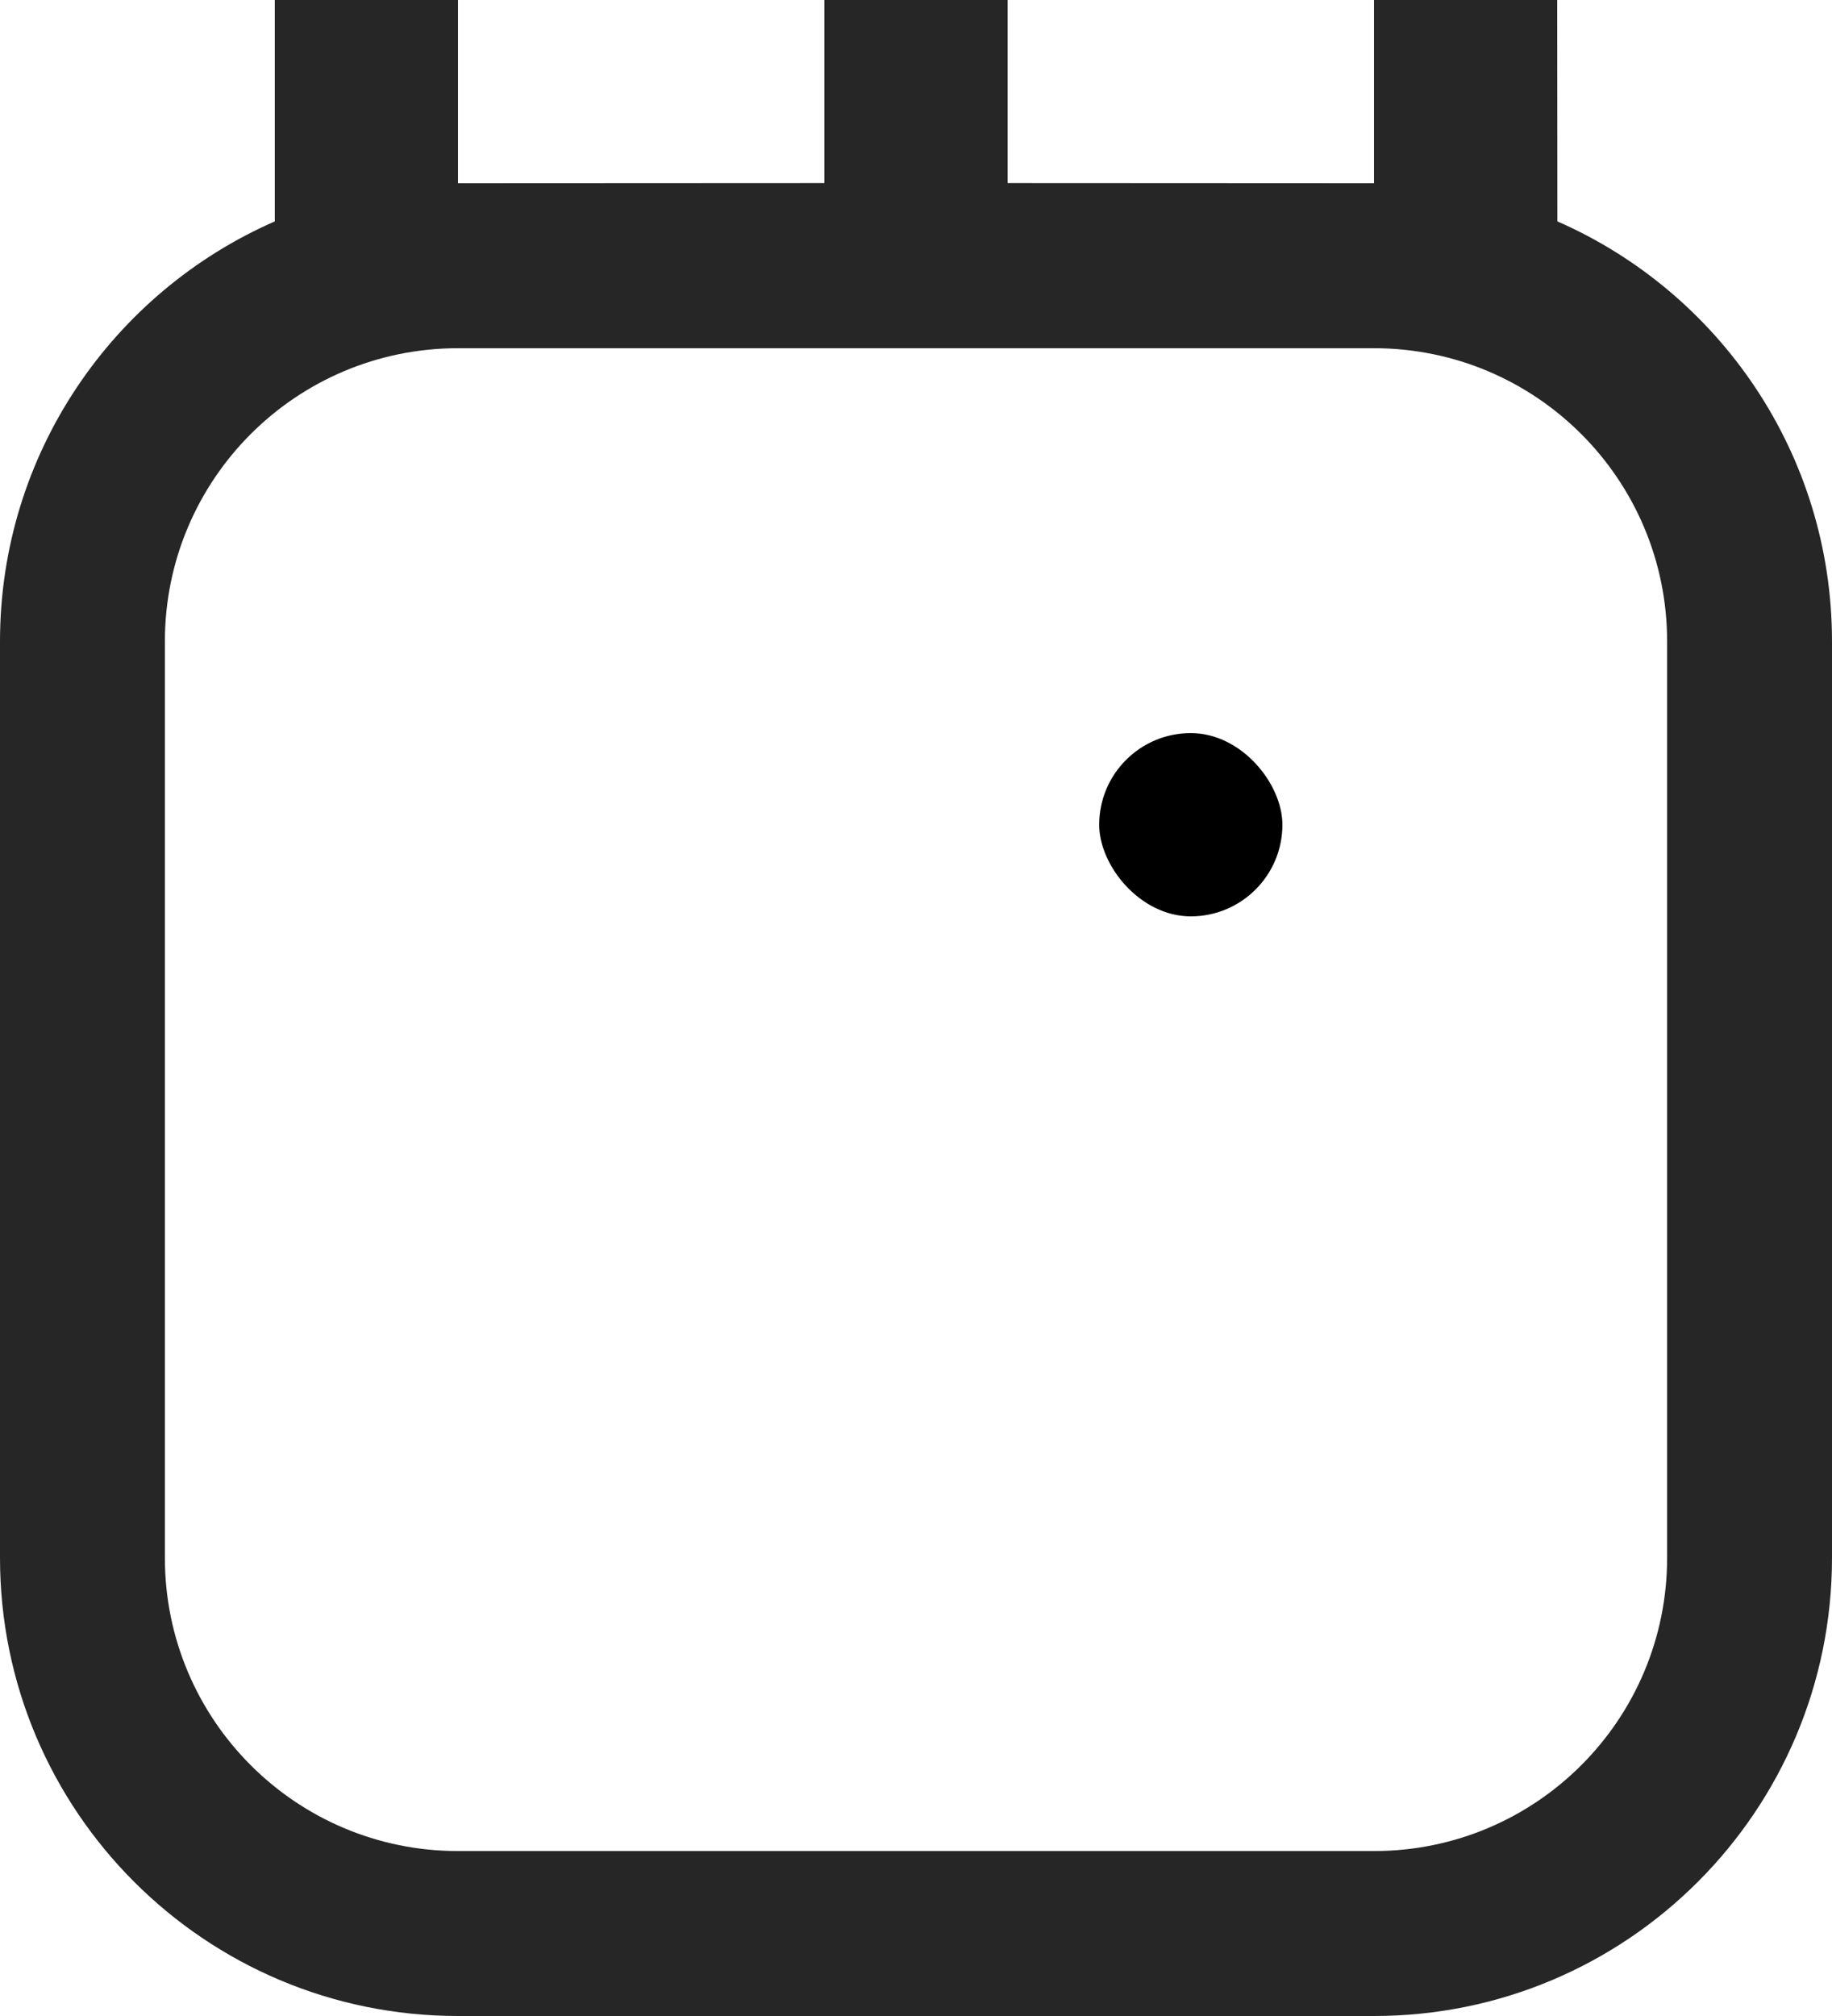
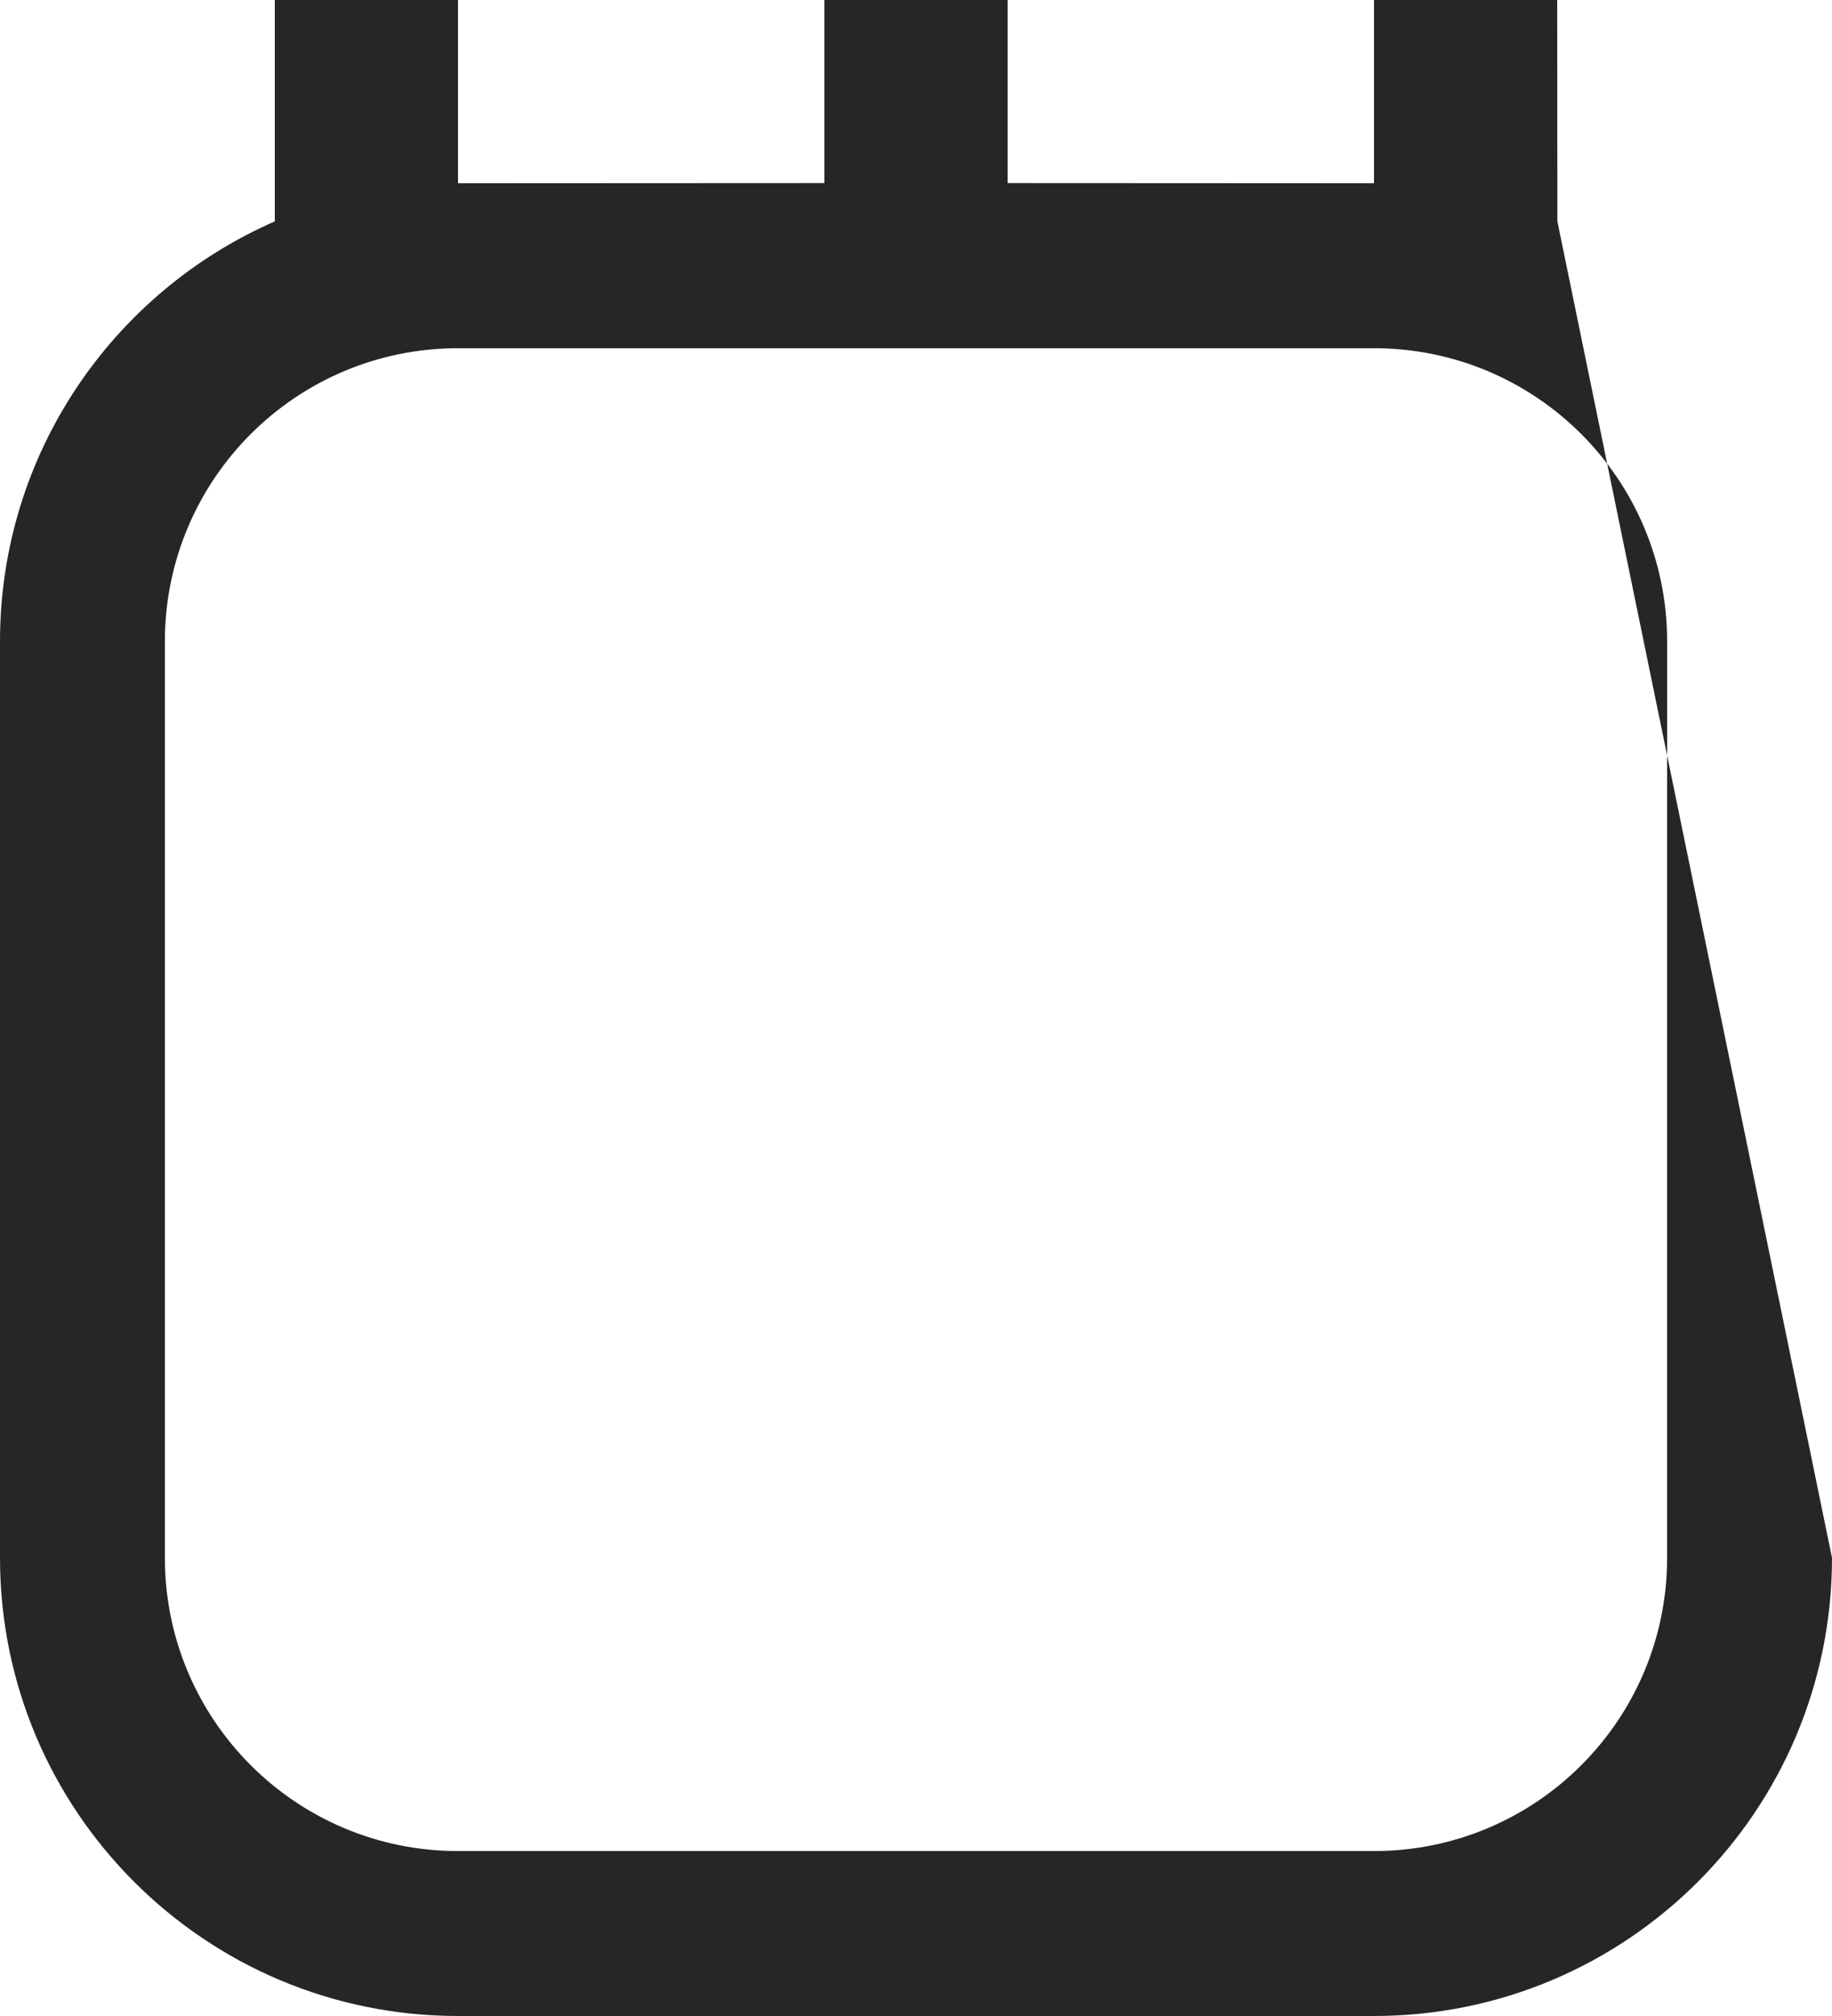
<svg xmlns="http://www.w3.org/2000/svg" width="10px" height="11px" viewBox="0 0 10 11" version="1.1">
  <title>1A1F9F54-7B41-42C1-A48B-28D0034BCF4D@1.50x</title>
  <g id="Doctor-Sub-Speciality" stroke="none" stroke-width="1" fill="none" fill-rule="evenodd">
    <g id="Speciality-page_experiment-5.1-Copy-5" transform="translate(-34, -1031)" fill-rule="nonzero">
      <g id="Group-4" transform="translate(34, 1031)">
-         <path d="M2.5,1.9 C1.616,1.9 0.9,2.616 0.9,3.5 L0.9,8.5 C0.9,9.384 1.616,10.1 2.5,10.1 L7.5,10.1 C8.384,10.1 9.1,9.384 9.1,8.5 L9.1,3.5 C9.1,2.616 8.384,1.9 7.5,1.9 L2.5,1.9 Z M2.5,0 L2.5,1 L2.5,1 L4.5,0.999 L4.5,0 L5.5,0 L5.5,0.999 L7.5,1 L7.5,0 L8.5,0 L8.501,1.208 C9.383,1.594 10,2.475 10,3.5 L10,8.5 C10,9.881 8.881,11 7.5,11 L2.5,11 C1.119,11 0,9.881 0,8.5 L0,3.5 C0,2.475 0.617,1.594 1.5,1.208 L1.5,0 L2.5,0 Z" id="Combined-Shape-Copy-61" fill="#262626" />
-         <rect id="Combined-Shape-Copy-62" fill="#000000" x="6" y="4" width="1" height="1" rx="0.5" />
+         <path d="M2.5,1.9 C1.616,1.9 0.9,2.616 0.9,3.5 L0.9,8.5 C0.9,9.384 1.616,10.1 2.5,10.1 L7.5,10.1 C8.384,10.1 9.1,9.384 9.1,8.5 L9.1,3.5 C9.1,2.616 8.384,1.9 7.5,1.9 L2.5,1.9 Z M2.5,0 L2.5,1 L2.5,1 L4.5,0.999 L4.5,0 L5.5,0 L5.5,0.999 L7.5,1 L7.5,0 L8.5,0 L8.501,1.208 L10,8.5 C10,9.881 8.881,11 7.5,11 L2.5,11 C1.119,11 0,9.881 0,8.5 L0,3.5 C0,2.475 0.617,1.594 1.5,1.208 L1.5,0 L2.5,0 Z" id="Combined-Shape-Copy-61" fill="#262626" />
      </g>
    </g>
  </g>
</svg>